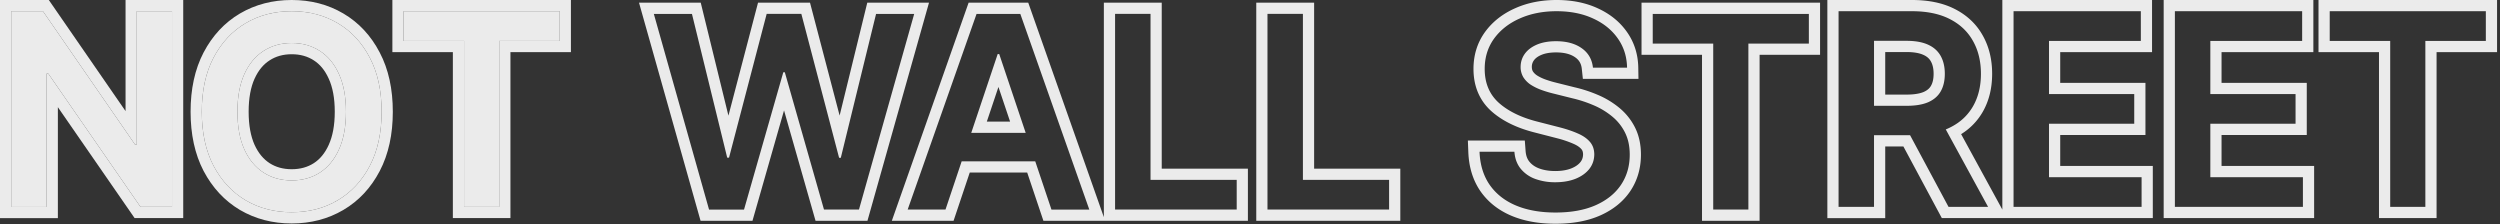
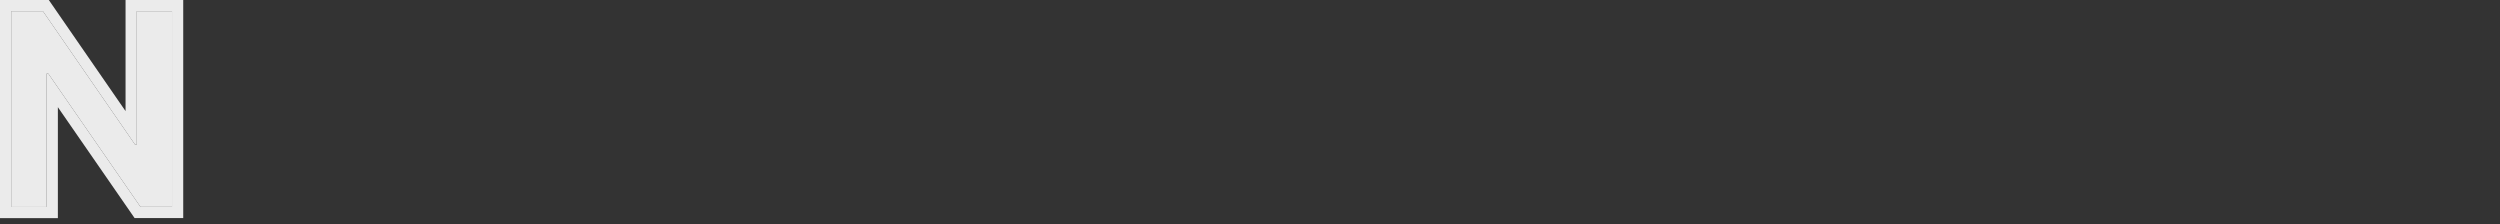
<svg xmlns="http://www.w3.org/2000/svg" width="223" height="20" fill="none">
  <rect width="100%" height="100%" fill="#333333" stroke="none" />
-   <path fill-rule="evenodd" clip-rule="evenodd" d="M163 19.454V0h7.545c1.452 0 2.743.251 3.83.808 1.078.55 1.92 1.338 2.489 2.363.568 1.007.835 2.155.835 3.411 0 1.264-.271 2.415-.85 3.415a5.596 5.596 0 01-1.917 1.968l3.677 6.73V0h13.353v4.65h-8.191v2.74h7.603v4.65h-7.603v2.764h8.259v4.65h-18.819l-3.43-6.392h-1.619v6.393H163zm4.162-7.392h3.217l3.431 6.393h3.528l-3.775-6.91a5.563 5.563 0 00.889-.458 4.587 4.587 0 001.531-1.59c.477-.824.716-1.795.716-2.915 0-1.113-.236-2.088-.708-2.923-.465-.84-1.156-1.494-2.071-1.96-.909-.466-2.034-.699-3.375-.699H164v17.454h3.162v-6.392zm0-2.624h2.915c.784 0 1.426-.108 1.926-.324.5-.222.869-.543 1.108-.963.244-.427.366-.95.366-1.569s-.122-1.147-.366-1.585c-.245-.443-.617-.778-1.117-1.006-.5-.232-1.145-.349-1.934-.349h-2.898v5.796zm1-1h1.915c.7 0 1.193-.098 1.525-.24.328-.147.52-.332.639-.541l.002-.004c.138-.24.234-.581.234-1.07 0-.49-.096-.841-.239-1.098l-.003-.005c-.131-.238-.333-.432-.654-.578l-.009-.004c-.323-.15-.81-.256-1.512-.256h-1.898v3.795zm14.609 7.366V11.04h7.603V8.39h-7.603V3.65h8.191V1h-11.353v17.454h11.421v-2.65h-8.259zM62.49 19.693L57 .24h5.506l2.47 10.076L67.616.239h4.637l2.641 10.07L77.361.239h5.506l-5.49 19.454h-4.631l-2.81-9.845-2.815 9.845h-4.63zm7.38-13.247h.136L73.5 18.693h3.12L81.546 1.24h-3.4L75 14.074h-.153L71.48 1.239h-3.093l-3.358 12.826h-.162L61.722 1.24h-3.4l4.925 17.454h3.12L69.87 6.446zm15.188 13.247h-5.506L86.4.24h5.32l6.744 19.131V.24h5.162v14.804h7.687v4.65H93.072l-1.446-4.304h-5.124l-1.444 4.304zm-.719-1h-3.375L87.109 1.24h3.903l6.154 17.454H93.79l-1.446-4.304h-6.563l-1.443 4.304zm7.152-6.844L89.13 4.82h-.136l-2.359 7.03h4.857zm-1.39-1l-1.04-3.092-1.037 3.092H90.1zm12.526 5.194V1.239h-3.162v17.454h10.849v-2.65h-7.687zm9.432 3.65V.24h5.161v14.804h7.688v4.65h-12.849zm4.161-3.65V1.239h-3.161v17.454h10.849v-2.65h-7.688zm24.972-9.006l-.095-.894c-.05-.47-.241-.784-.586-1.026l-.004-.003c-.371-.263-.912-.438-1.706-.438-.562 0-.988.085-1.307.22-.34.143-.542.312-.665.48a.976.976 0 00-.19.582c.001.2.044.324.095.409.086.131.206.256.381.37.221.137.473.259.759.36.32.114.64.208.963.285l.011.003 1.628.407a12.2 12.2 0 012.06.675 7.69 7.69 0 011.884 1.134 5.385 5.385 0 011.419 1.763c.367.728.533 1.547.533 2.429 0 1.202-.31 2.3-.953 3.259l-.002.003c-.644.951-1.559 1.668-2.691 2.17h-.003c-1.141.502-2.476.732-3.973.732-1.458 0-2.775-.225-3.924-.709h-.002c-1.151-.487-2.085-1.214-2.766-2.19l-.003-.004c-.683-.99-1.028-2.165-1.08-3.478l-.04-1.04h5.079l.069.926c.033.44.161.74.339.96.209.255.487.457.864.6.406.15.881.234 1.439.234.589 0 1.061-.088 1.436-.236.39-.157.646-.352.814-.562.149-.19.23-.407.235-.69-.005-.246-.072-.376-.149-.463l-.006-.008c-.137-.157-.364-.328-.733-.484l-.007-.002-.006-.003a9.603 9.603 0 00-1.482-.492l-.002-.001-1.985-.511c-1.545-.397-2.842-1.017-3.829-1.904l-.005-.004c-1.063-.968-1.571-2.253-1.571-3.748 0-1.22.334-2.33 1.024-3.287l.003-.004c.676-.929 1.586-1.634 2.695-2.123C136.269.237 137.504 0 138.844 0c1.353 0 2.586.236 3.673.739 1.08.491 1.961 1.193 2.608 2.114.656.93.988 1.997 1.009 3.167l.017 1.017h-4.959zm3.115-3.608c-.534-.761-1.27-1.355-2.207-1.781-.932-.432-2.017-.648-3.256-.648-1.222 0-2.315.216-3.281.648-.966.426-1.73 1.025-2.293 1.798-.557.773-.835 1.673-.835 2.702 0 1.25.415 2.253 1.244 3.008.835.75 1.972 1.31 3.409 1.68l1.986.51c.625.16 1.171.341 1.636.546.472.199.839.449 1.1.75.261.296.395.67.4 1.125-.005.5-.156.938-.451 1.313-.296.369-.705.659-1.227.869-.518.204-1.12.307-1.807.307a5.1 5.1 0 01-1.79-.299 2.983 2.983 0 01-1.287-.903c-.33-.403-.517-.91-.563-1.517h-3.11c.013.35.05.683.11 1 .14.736.404 1.385.793 1.949.563.807 1.341 1.42 2.335 1.84 1 .421 2.179.631 3.537.631 1.398 0 2.588-.216 3.571-.647.989-.438 1.745-1.043 2.267-1.816.523-.778.784-1.679.784-2.701 0-.756-.142-1.415-.426-1.978a4.38 4.38 0 00-1.159-1.44 6.693 6.693 0 00-1.645-.989 11.27 11.27 0 00-1.9-.622l-1.637-.409a10.27 10.27 0 01-1.065-.315 4.881 4.881 0 01-.963-.46 2.251 2.251 0 01-.69-.682 1.764 1.764 0 01-.248-.946c.006-.438.134-.827.384-1.168.25-.34.611-.61 1.082-.81.472-.198 1.037-.298 1.696-.298.938 0 1.699.208 2.284.622.591.415.927.995 1.006 1.739h3.043a5.065 5.065 0 00-.115-1 4.413 4.413 0 00-.712-1.608zm2.117 1.46V.24h15.926v4.65h-5.394v14.804h-5.137V4.89h-5.395zm6.395-1v14.804h3.137V3.89h5.394V1.24h-13.926v2.65h5.395zM193 19.454V0h13.352v4.65h-8.19v2.74h7.602v4.65h-7.602v2.764h8.258v4.65H193zm4.162-3.65V11.04h7.602V8.39h-7.602V3.65h8.19V1H194v17.454h11.42v-2.65h-8.258zm9.649-11.153V0h15.926v4.65h-5.395v14.804h-5.136V4.651h-5.395zm6.395-1v14.803h3.136V3.651h5.395V1h-13.926v2.65h5.395z" fill="#fff" fill-opacity=".9" />
-   <path d="M36 3.65V1h13.926v2.65h-5.395v14.804h-3.136V3.651H36z" fill="#fff" fill-opacity=".9" />
-   <path fill-rule="evenodd" clip-rule="evenodd" d="M35 4.65V0h15.926v4.65h-5.395v14.804h-5.136V4.651H35zm6.395-1v14.804h3.136V3.651h5.395V1H36v2.65h5.395z" fill="#fff" fill-opacity=".9" />
  <path d="M15.344 1v17.454H12.53L4.307 6.566h-.145v11.89H1V1h2.83l8.216 11.898h.153V1h3.145z" fill="#fff" fill-opacity=".9" />
  <path fill-rule="evenodd" clip-rule="evenodd" d="M16.344 0v19.454h-4.337L5.162 9.56v9.896H0V0h4.354L11.2 9.912V0h5.145zm-4.145 12.898h-.153L3.83 1H1v17.454h3.162V6.566h.145l8.224 11.89h2.813V1h-3.145v11.898z" fill="#fff" fill-opacity=".9" />
-   <path d="M34.04 9.966c0 1.88-.352 3.491-1.057 4.832-.699 1.336-1.653 2.358-2.864 3.068-1.204.71-2.57 1.066-4.1 1.066-1.527 0-2.897-.355-4.107-1.066-1.205-.715-2.16-1.741-2.864-3.076C18.35 13.449 18 11.84 18 9.966c0-1.88.35-3.489 1.048-4.824.705-1.34 1.66-2.366 2.864-3.077C23.122 1.355 24.492 1 26.02 1c1.528 0 2.895.355 4.1 1.065 1.21.71 2.164 1.736 2.863 3.077.705 1.335 1.057 2.943 1.057 4.824zm-3.18 0c0-1.324-.207-2.44-.621-3.35-.41-.914-.978-1.605-1.705-2.07-.727-.472-1.565-.708-2.514-.708-.949 0-1.787.236-2.514.707-.728.466-1.299 1.157-1.713 2.071-.41.91-.614 2.026-.614 3.35 0 1.324.205 2.443.614 3.358.414.909.985 1.6 1.713 2.07.727.467 1.565.7 2.514.7.949 0 1.787-.233 2.514-.7.727-.47 1.296-1.161 1.705-2.07.414-.915.622-2.034.622-3.358z" fill="#fff" fill-opacity=".9" />
-   <path fill-rule="evenodd" clip-rule="evenodd" d="M21.406 18.729l-.005-.003c-1.375-.817-2.454-1.985-3.237-3.47l-.003-.004C17.372 13.738 17 11.964 17 9.966c0-2.003.372-3.778 1.162-5.288l.001-.001c.784-1.491 1.863-2.66 3.241-3.473l.002-.001C22.783.395 24.33 0 26.02 0s3.234.394 4.606 1.203c1.384.813 2.464 1.982 3.243 3.475.796 1.51 1.17 3.285 1.17 5.288 0 2.004-.375 3.782-1.17 5.297-.78 1.487-1.86 2.654-3.243 3.466-1.372.808-2.917 1.203-4.606 1.203-1.69 0-3.237-.395-4.614-1.203zm8.713-.863c1.21-.71 2.165-1.732 2.864-3.068.705-1.34 1.057-2.951 1.057-4.832 0-1.88-.352-3.489-1.057-4.824-.699-1.34-1.653-2.366-2.864-3.077C28.915 1.355 27.55 1 26.02 1c-1.527 0-2.897.355-4.107 1.065-1.205.71-2.16 1.736-2.864 3.077C18.35 6.477 18 8.085 18 9.966c0 1.875.35 3.483 1.048 4.824.705 1.335 1.66 2.36 2.864 3.076 1.21.71 2.58 1.066 4.108 1.066 1.528 0 2.895-.355 4.1-1.066zm-.793-10.841c-.343-.766-.793-1.293-1.331-1.638l-.005-.002c-.55-.357-1.195-.547-1.97-.547-.775 0-1.42.19-1.97.546l-.005.003c-.54.346-.993.874-1.341 1.641-.335.745-.525 1.712-.525 2.938 0 1.224.19 2.195.525 2.946.347.76.801 1.29 1.344 1.642.55.352 1.196.54 1.972.54s1.422-.188 1.972-.54c.542-.352.993-.88 1.335-1.64v-.003c.341-.75.534-1.72.534-2.945 0-1.225-.193-2.19-.532-2.934l-.003-.007zm-7.533 6.299c-.41-.915-.614-2.034-.614-3.358 0-1.324.205-2.44.614-3.35.414-.914.985-1.605 1.713-2.07.727-.472 1.565-.708 2.514-.708.949 0 1.787.236 2.514.707.727.466 1.296 1.157 1.705 2.071.414.91.622 2.026.622 3.35 0 1.324-.208 2.443-.622 3.358-.41.909-.978 1.6-1.705 2.07-.727.467-1.565.7-2.514.7-.949 0-1.787-.233-2.514-.7-.728-.47-1.299-1.161-1.713-2.07z" fill="#fff" fill-opacity=".9" />
</svg>